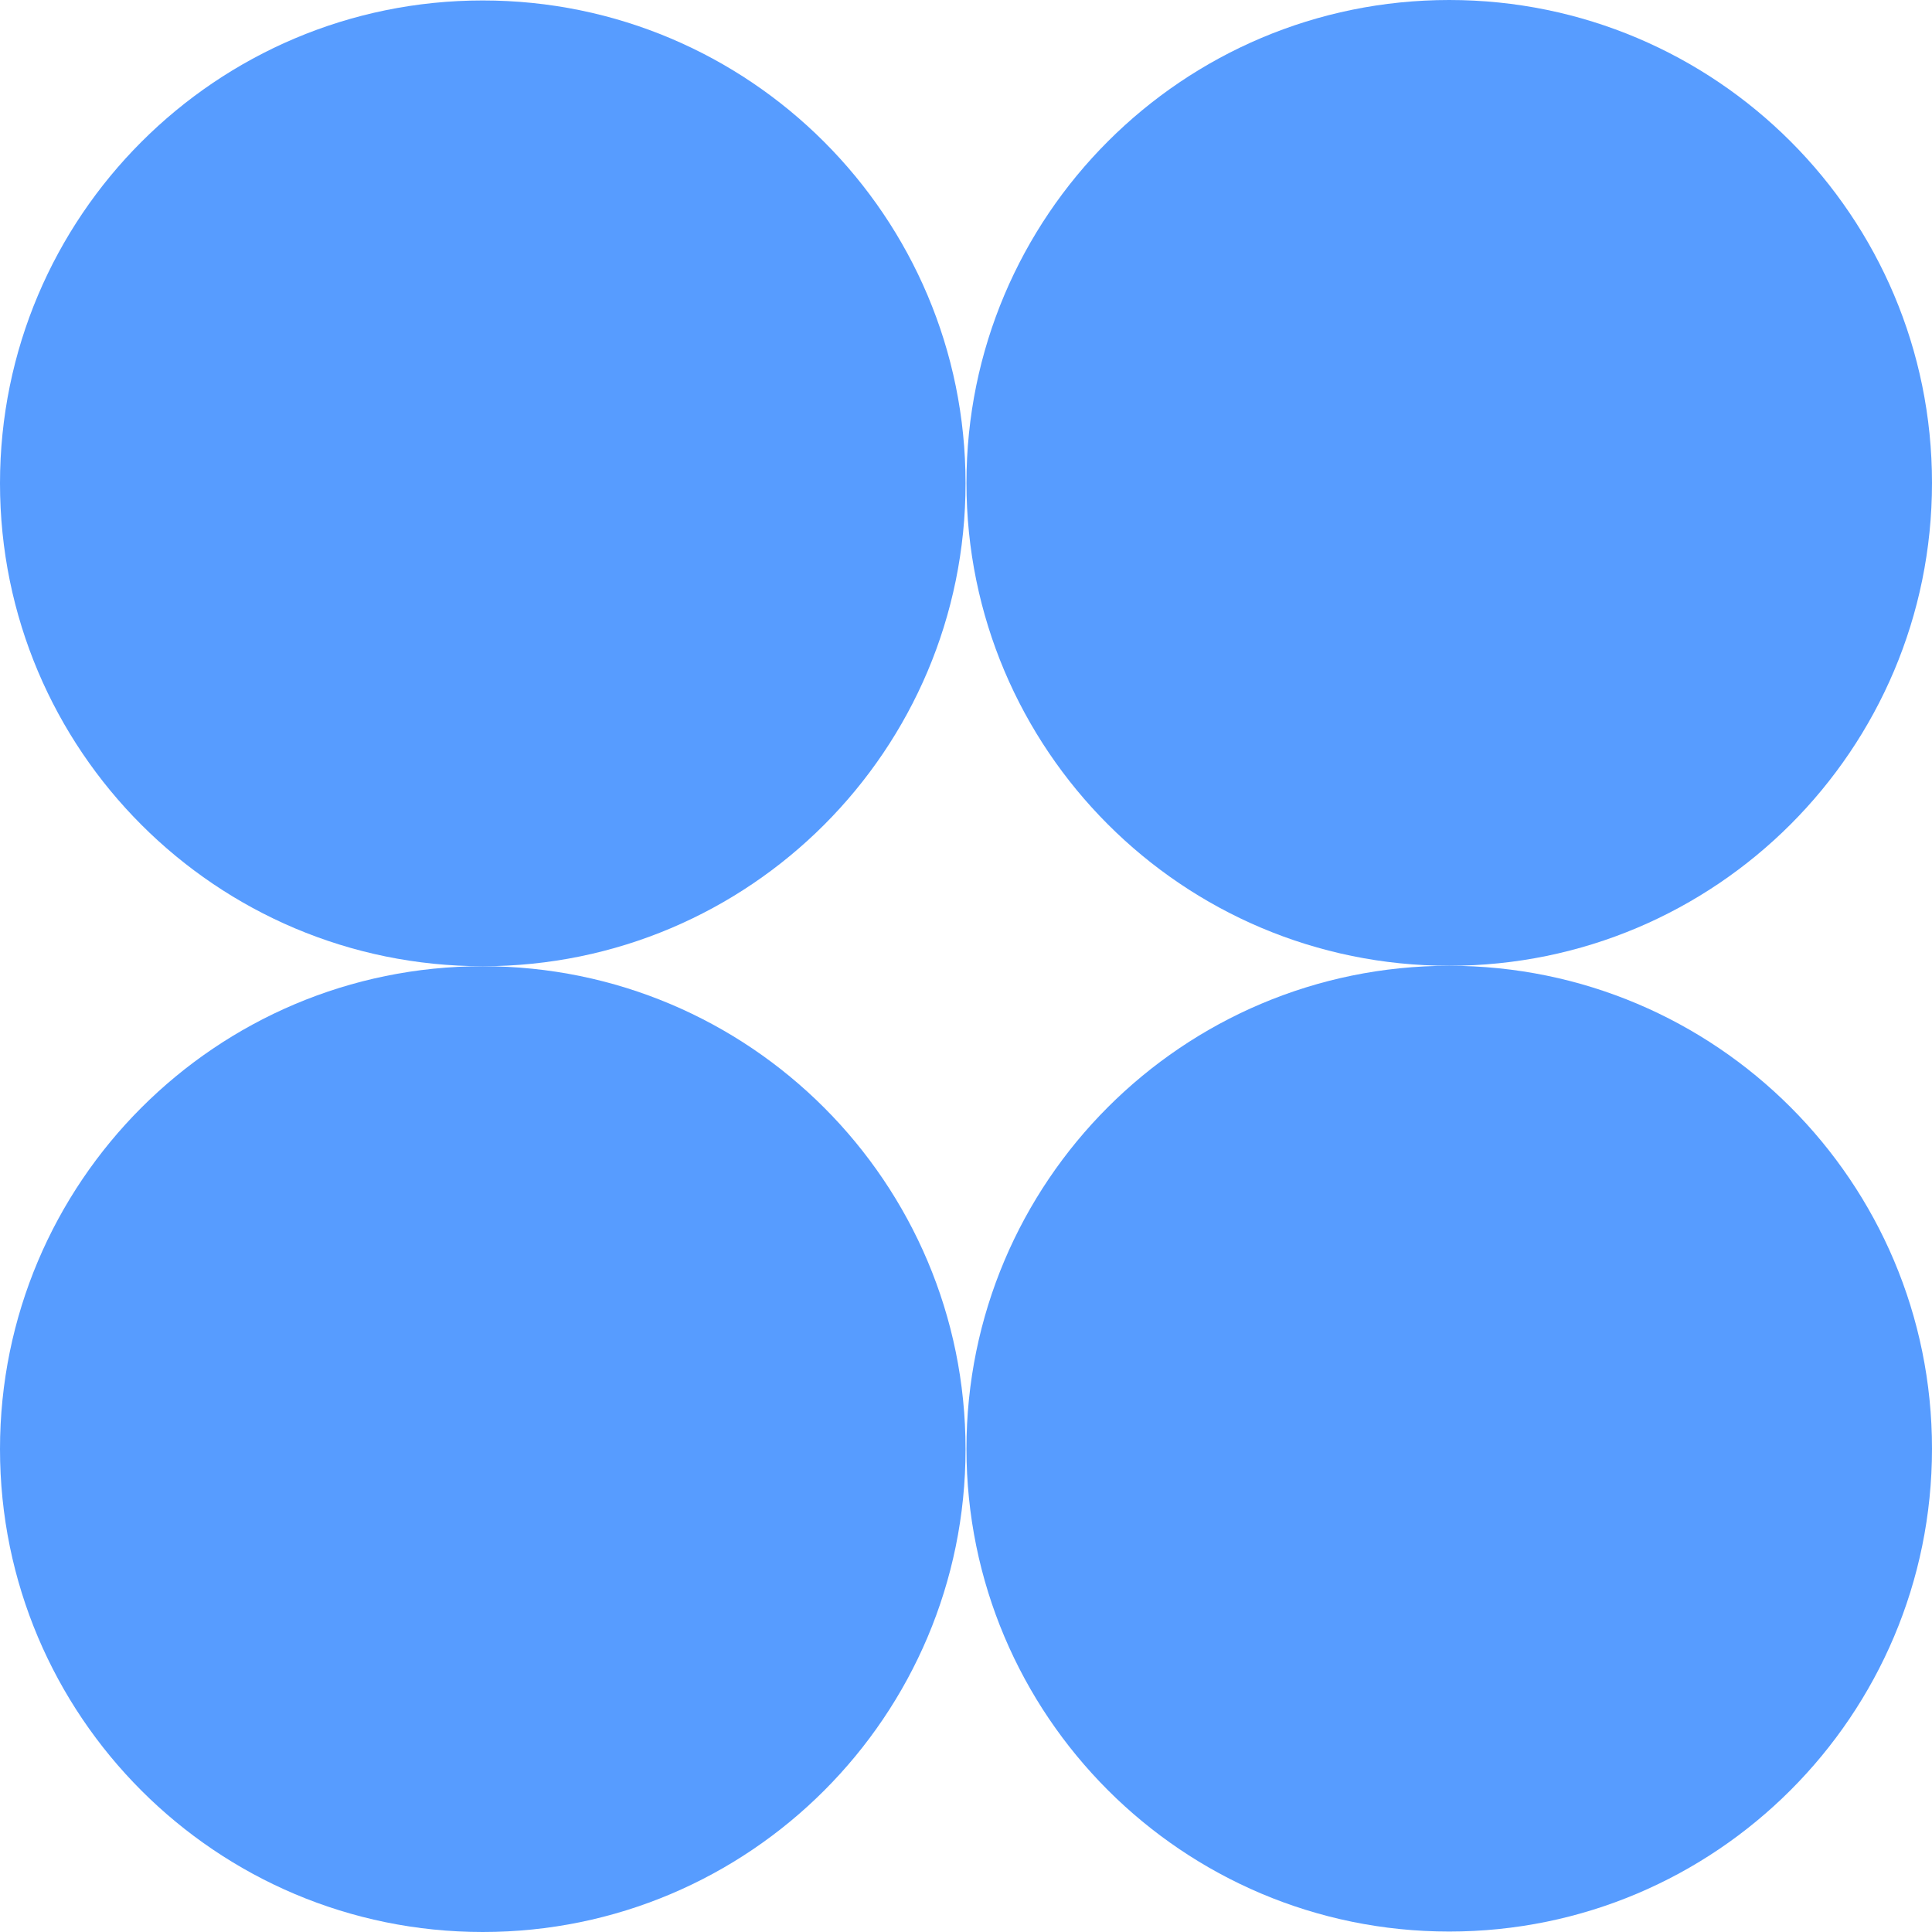
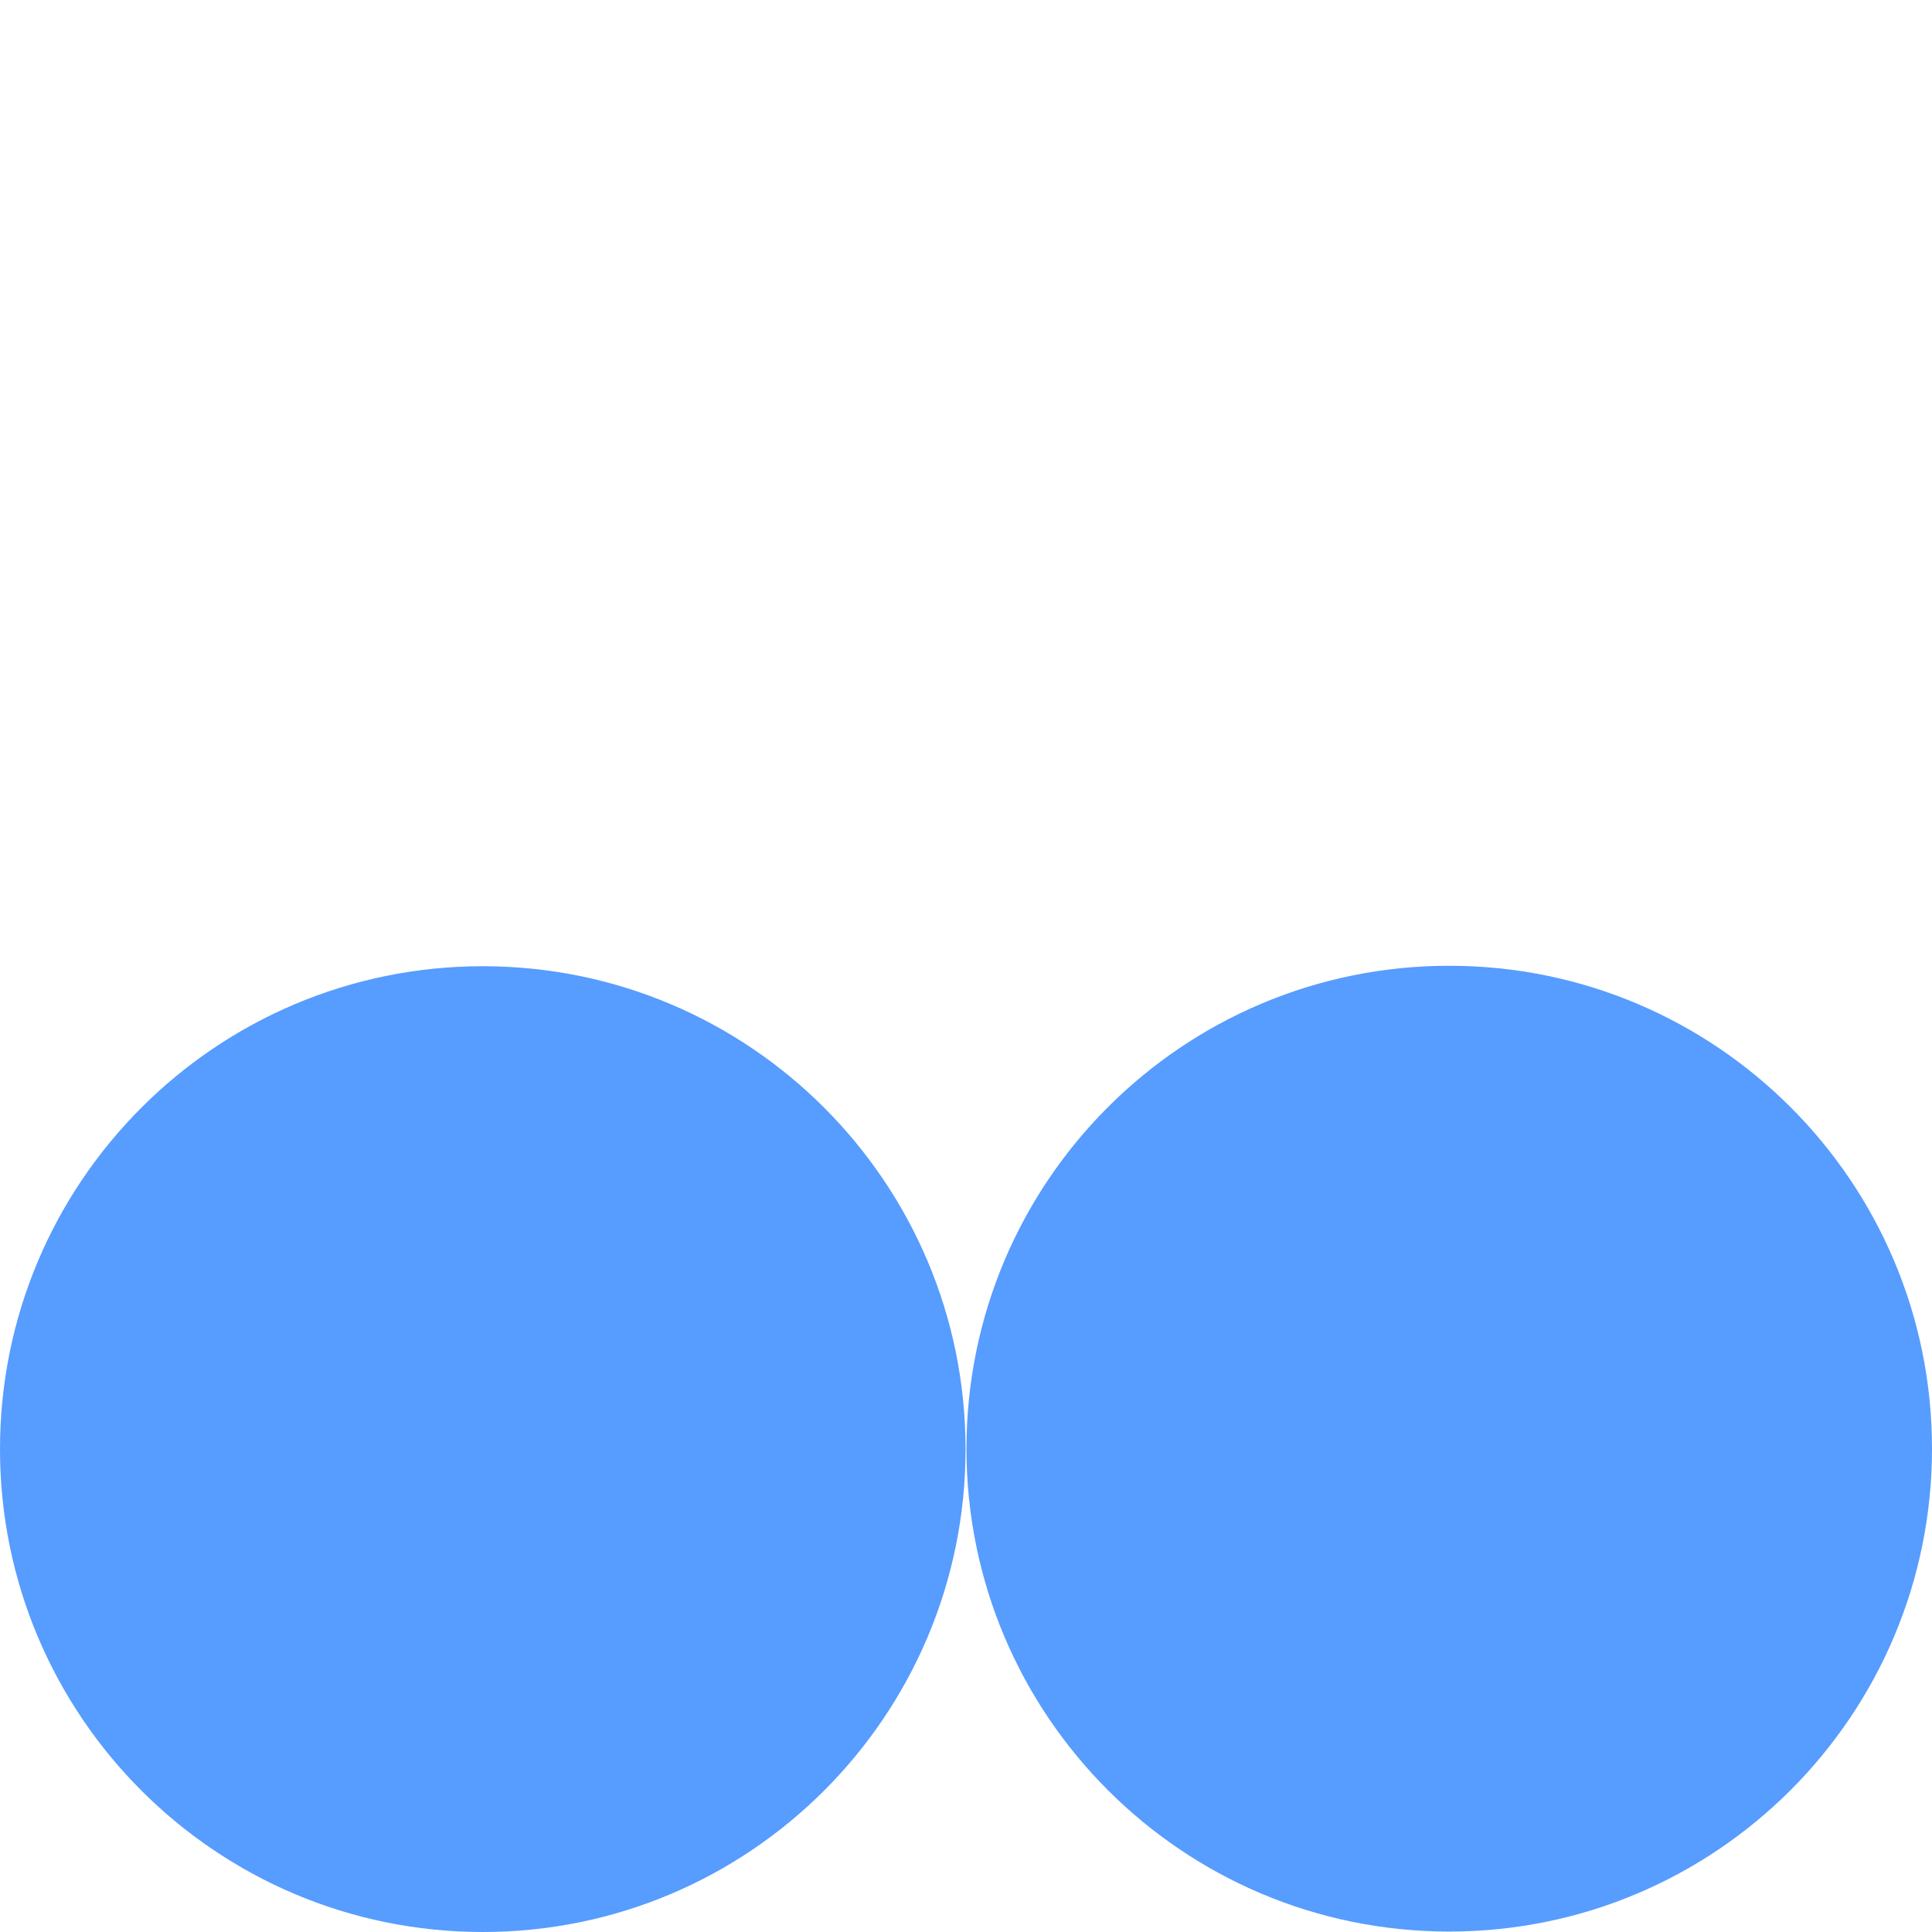
<svg xmlns="http://www.w3.org/2000/svg" width="200" height="200" viewBox="0 0 200 200" fill="none">
-   <path d="M150.023 99.977C177.625 99.977 200 77.596 200 49.988C200 22.381 177.625 0 150.023 0C122.422 0 100.047 22.381 100.047 49.988C100.047 77.596 122.422 99.977 150.023 99.977Z" fill="#579CFF" />
-   <path d="M49.977 100.023C77.578 100.023 99.953 77.643 99.953 50.035C99.953 22.427 77.578 0.047 49.977 0.047C22.375 0.047 0 22.427 0 50.035C0 77.643 22.375 100.023 49.977 100.023Z" fill="#579CFF" />
  <path d="M150.023 199.953C177.625 199.953 200 177.573 200 149.965C200 122.357 177.625 99.977 150.023 99.977C122.422 99.977 100.047 122.357 100.047 149.965C100.047 177.573 122.422 199.953 150.023 199.953Z" fill="#579CFF" />
  <path d="M49.977 200C77.578 200 99.953 177.62 99.953 150.012C99.953 122.404 77.578 100.023 49.977 100.023C22.375 100.023 0 122.404 0 150.012C0 177.62 22.375 200 49.977 200Z" fill="#579CFF" />
</svg>